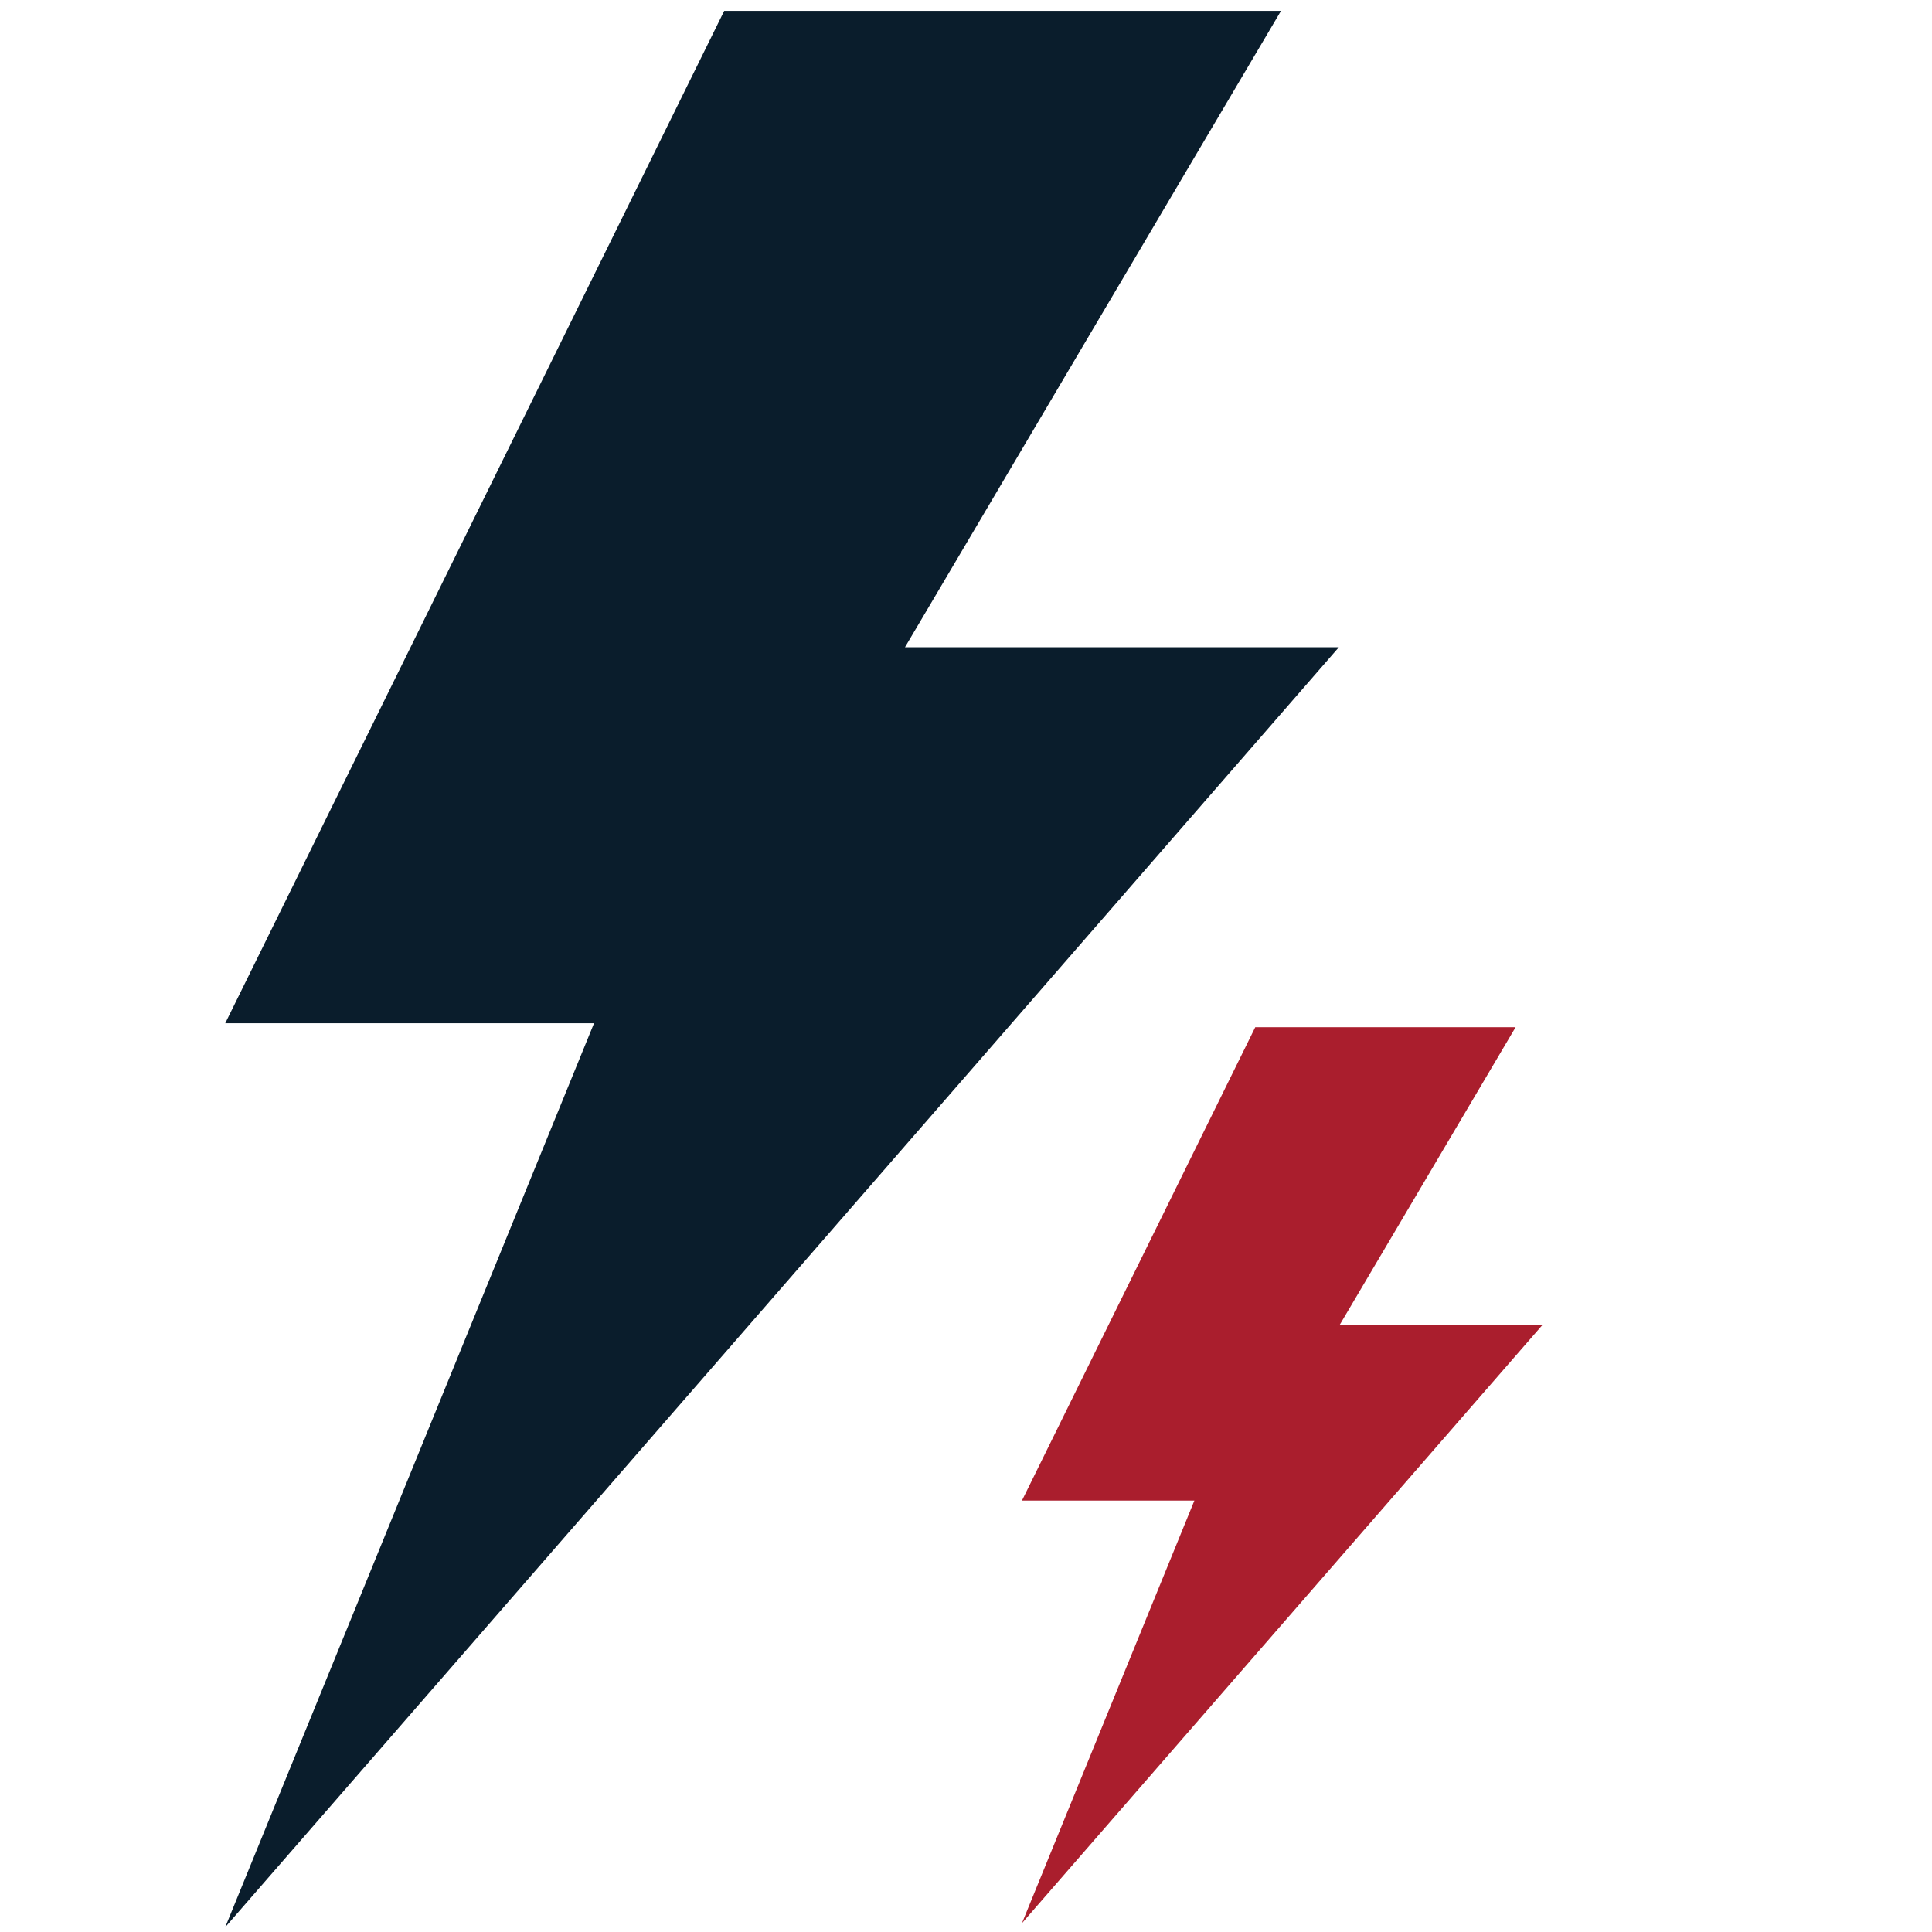
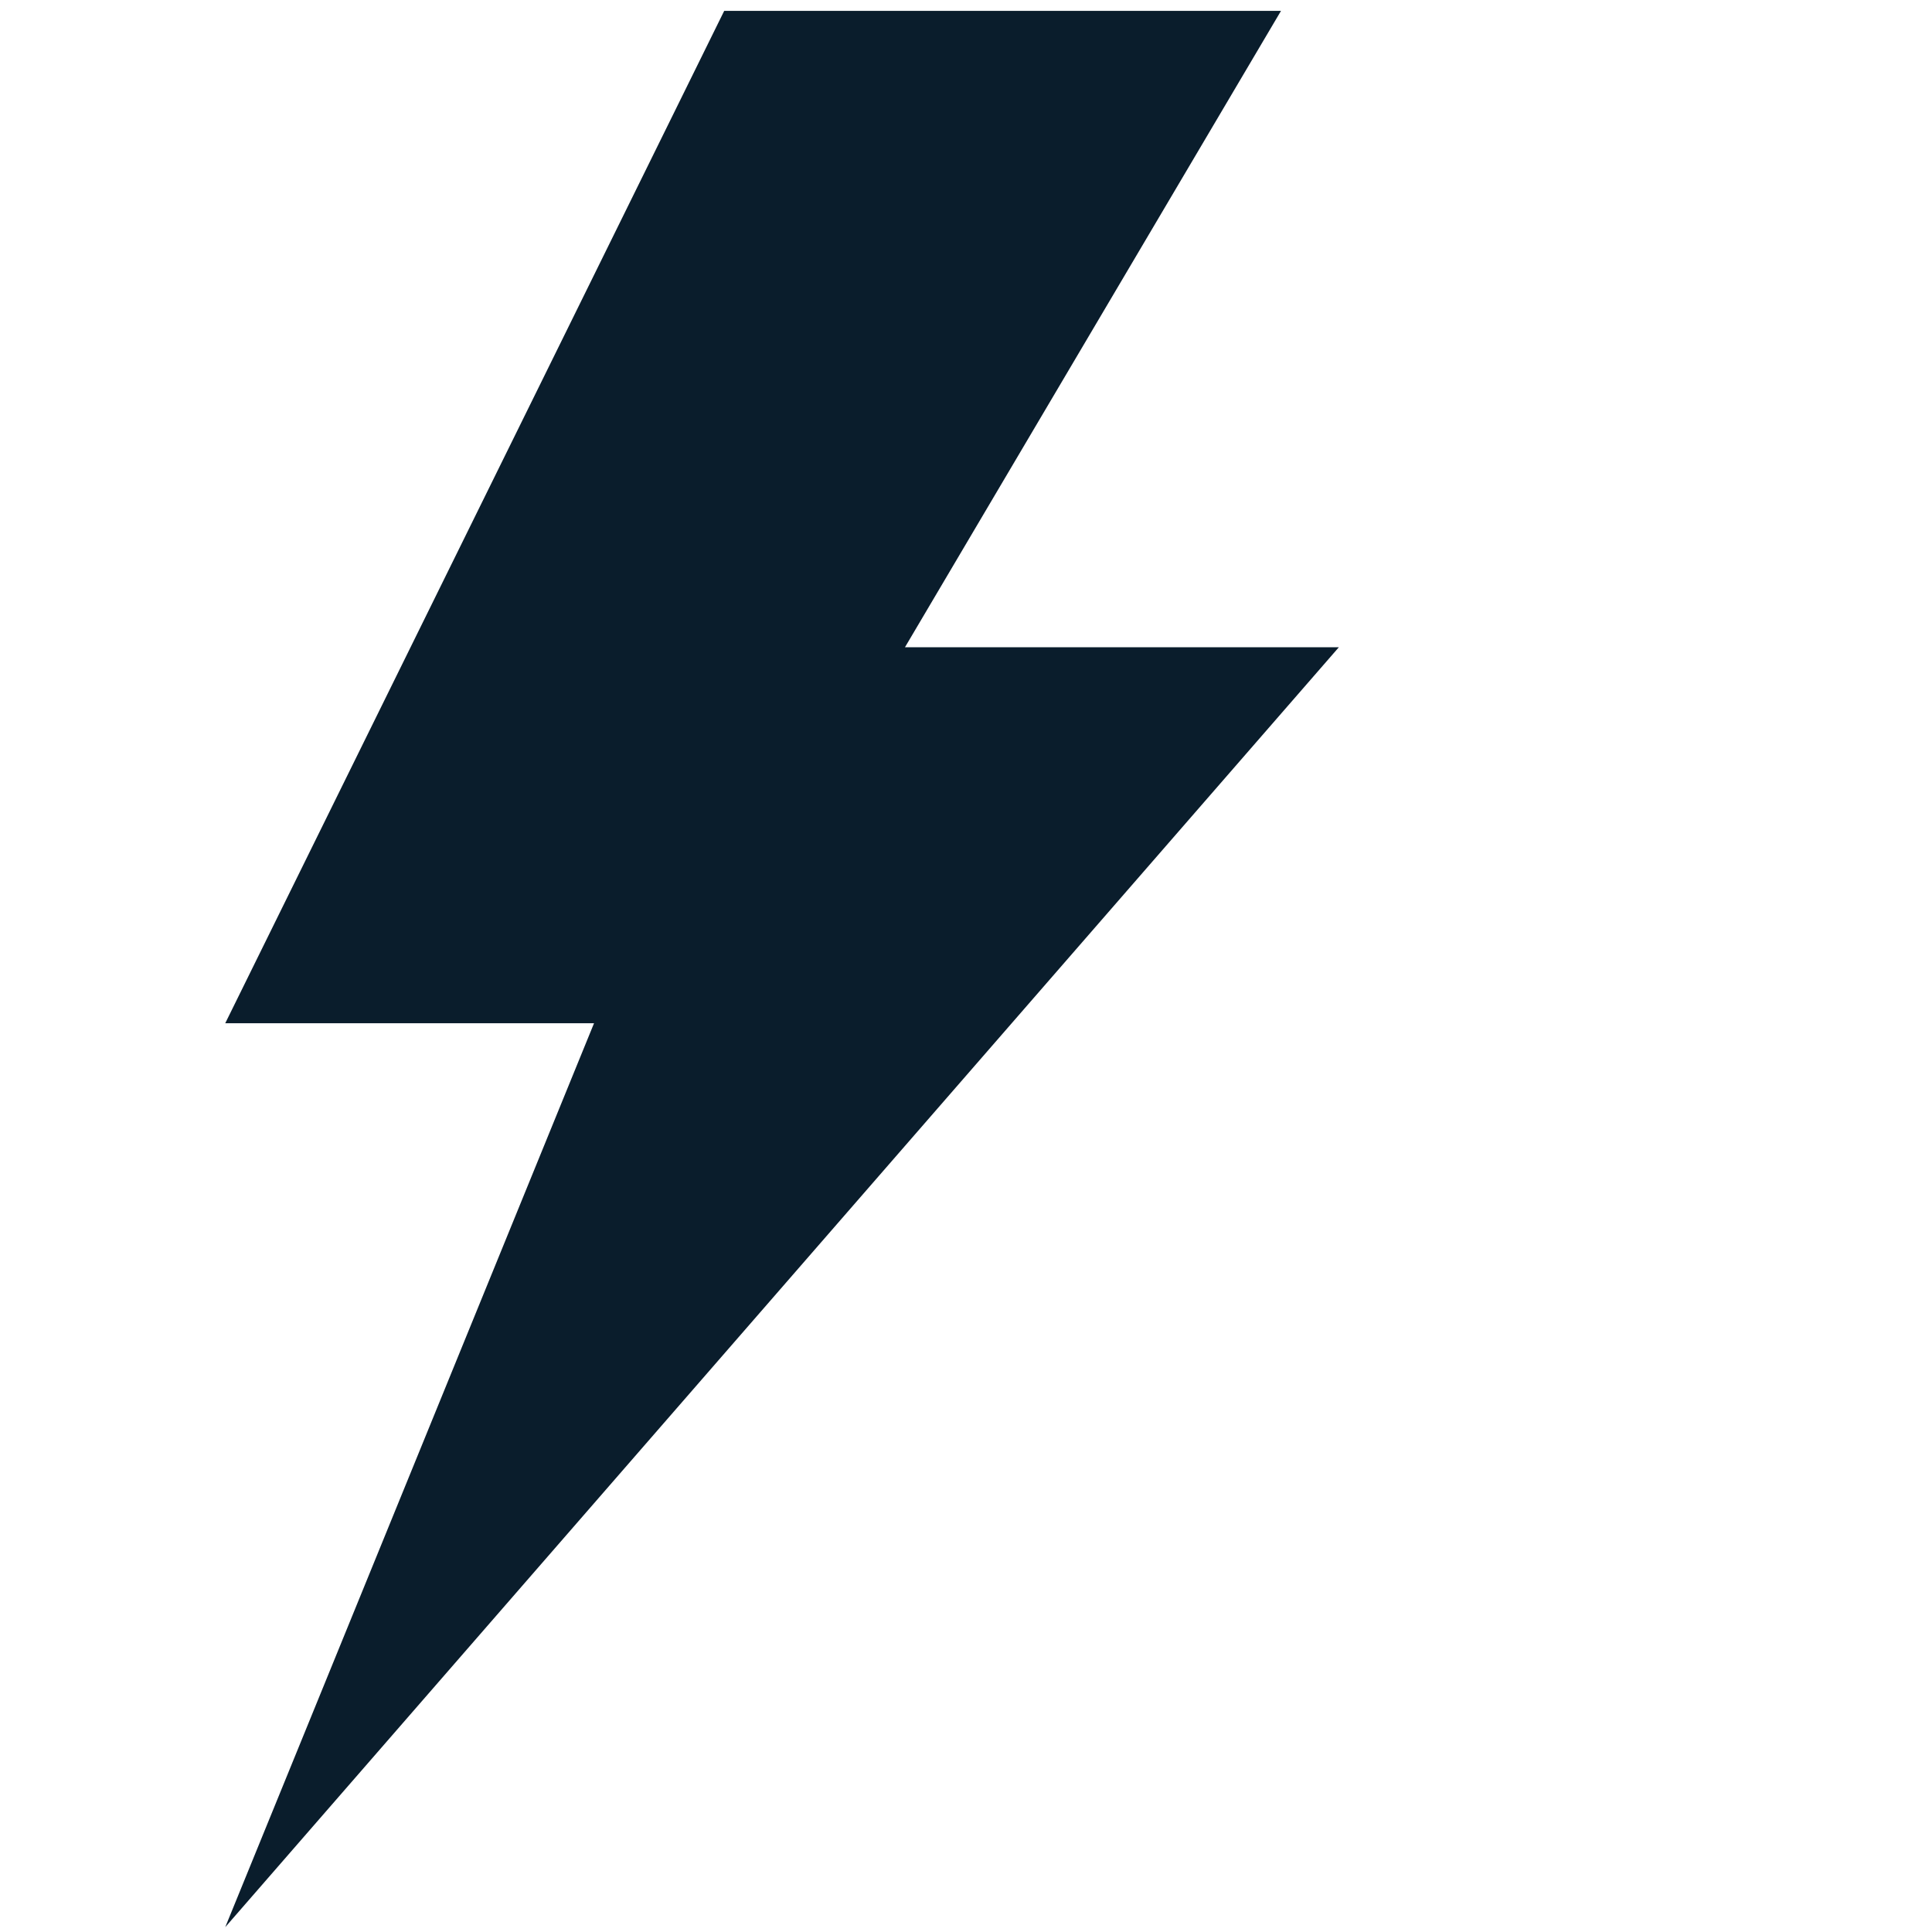
<svg xmlns="http://www.w3.org/2000/svg" width="60" height="60" viewBox="0 0 60 60" fill="none">
  <path d="M6.995 31.778L22.491 0.337H39.783L28.105 20.1H41.58L6.995 59.85L18.448 31.778H6.995Z" fill="#0A1D2C" />
-   <path d="M31.738 46.601L38.983 31.901H47.068L41.608 41.141H47.908L31.738 59.726L37.093 46.601H31.738Z" fill="#AA1E2D" />
</svg>